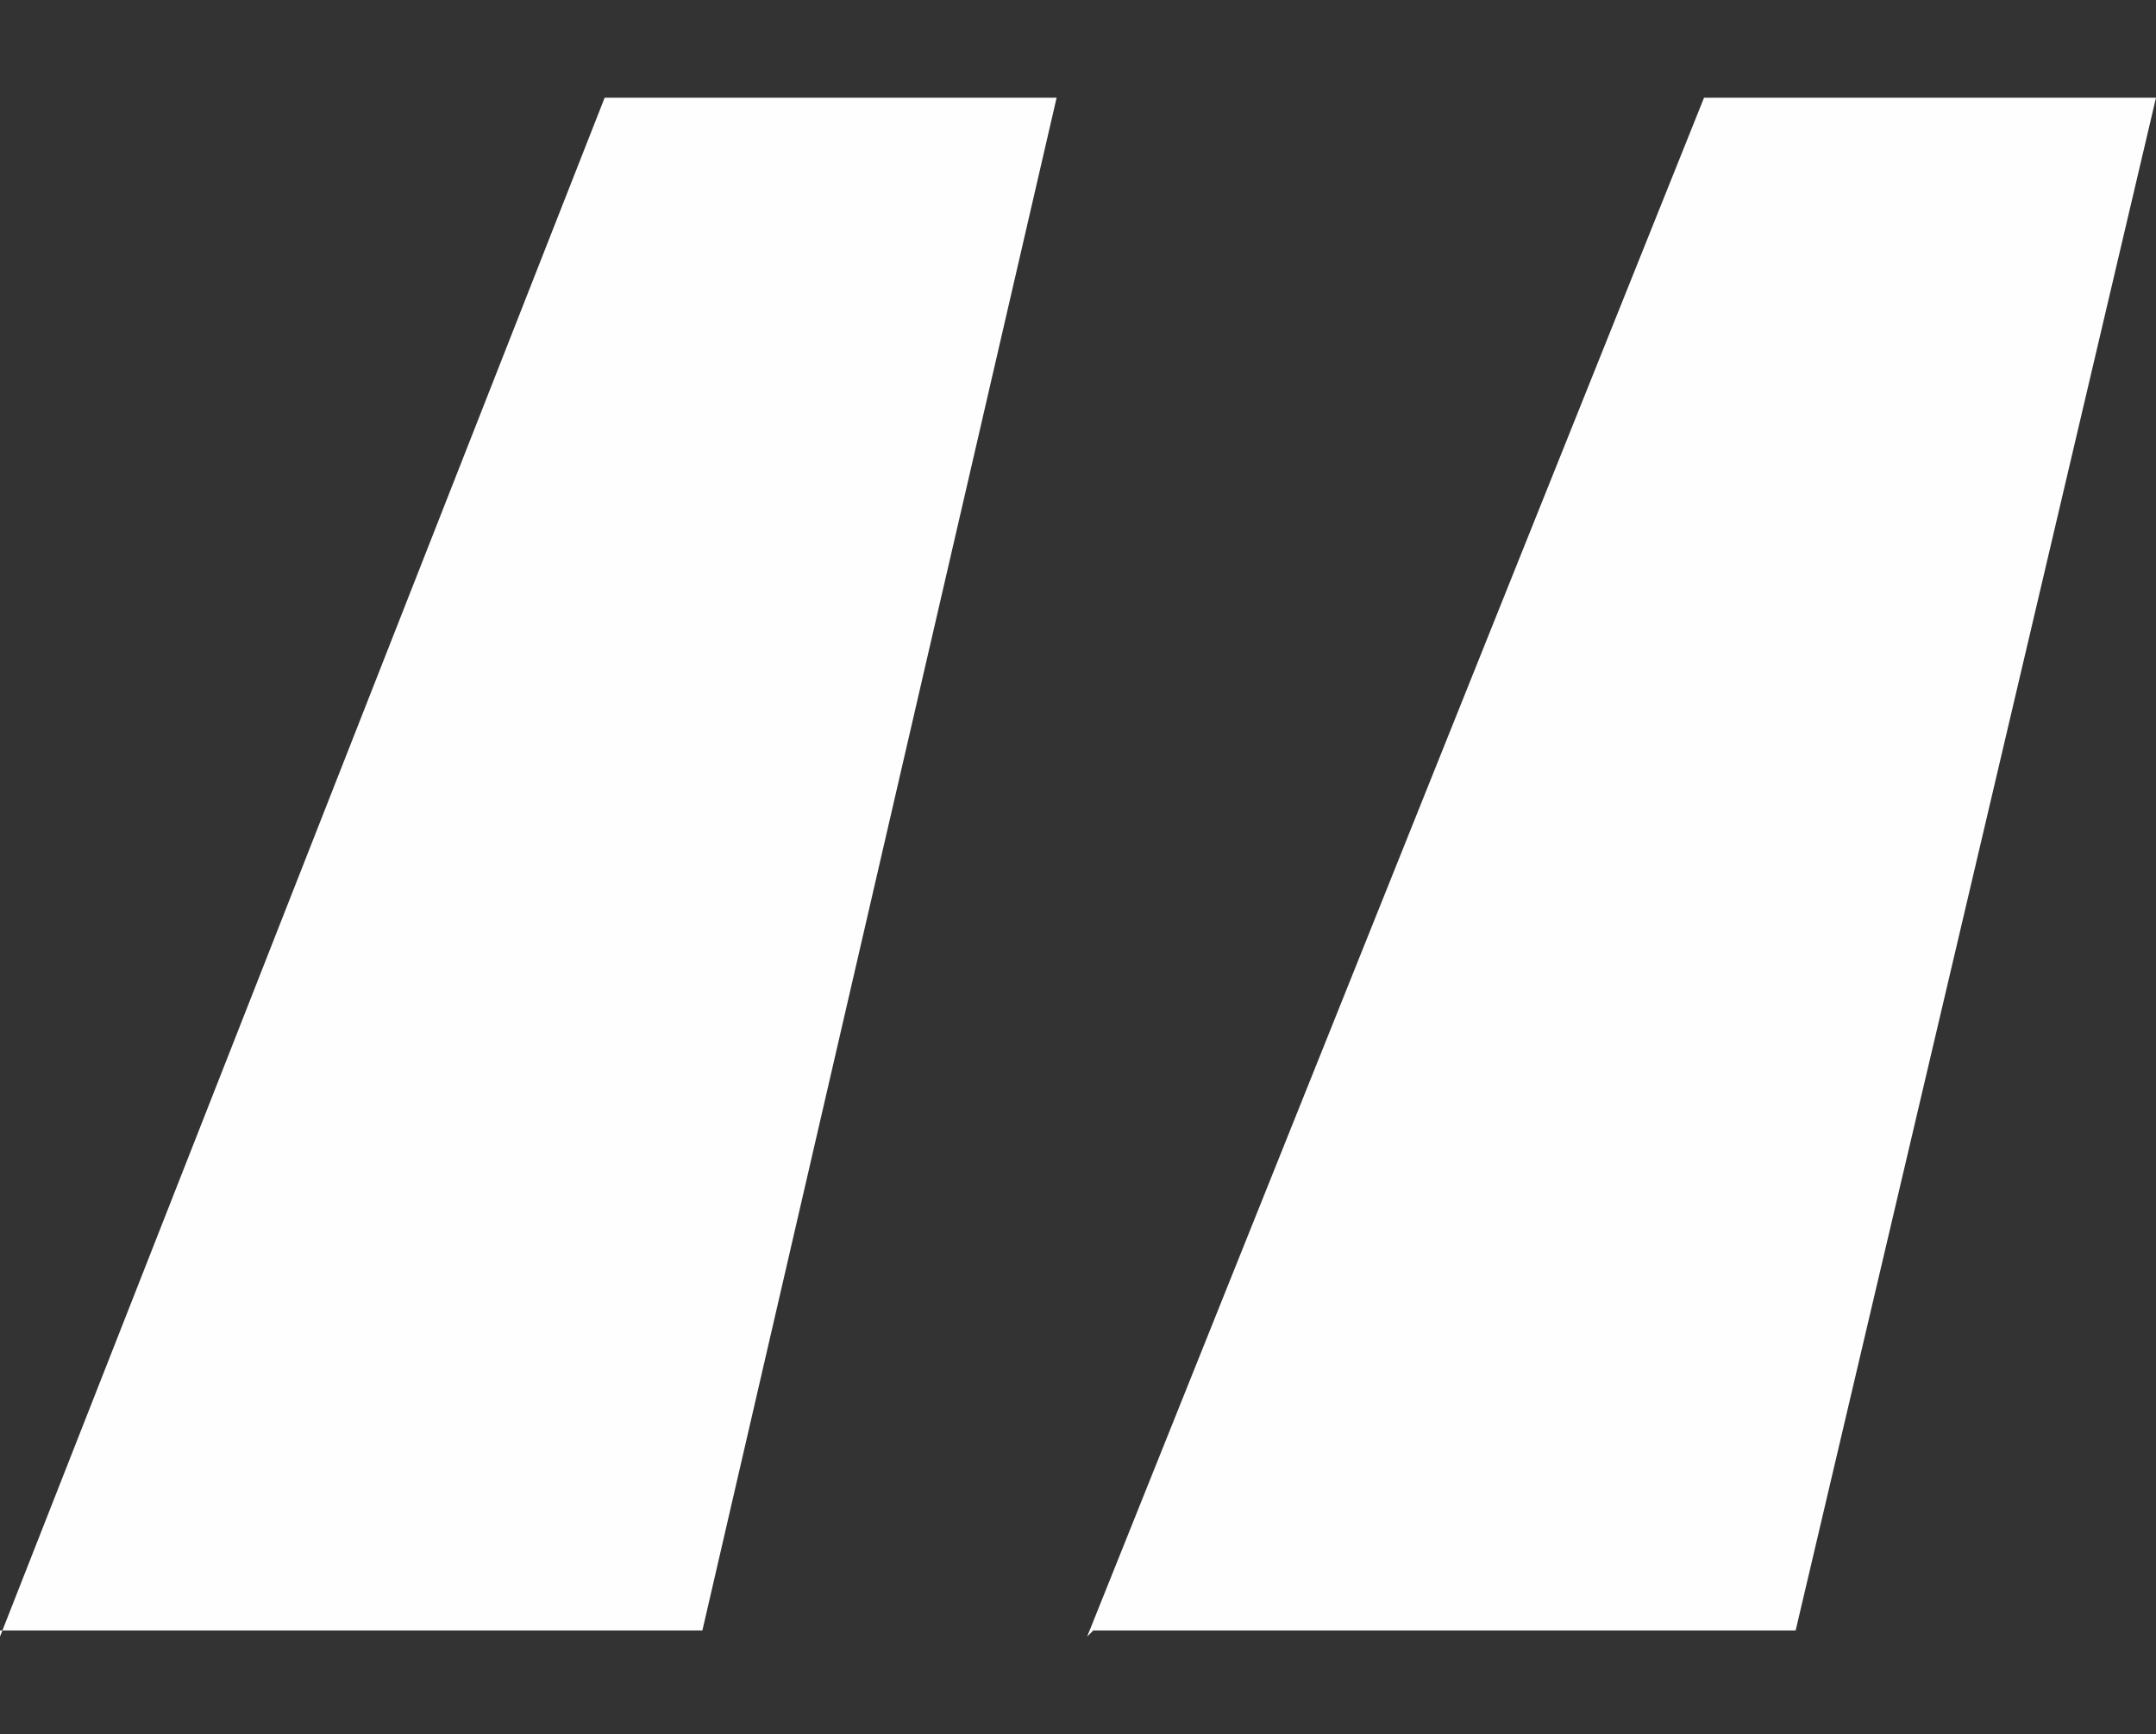
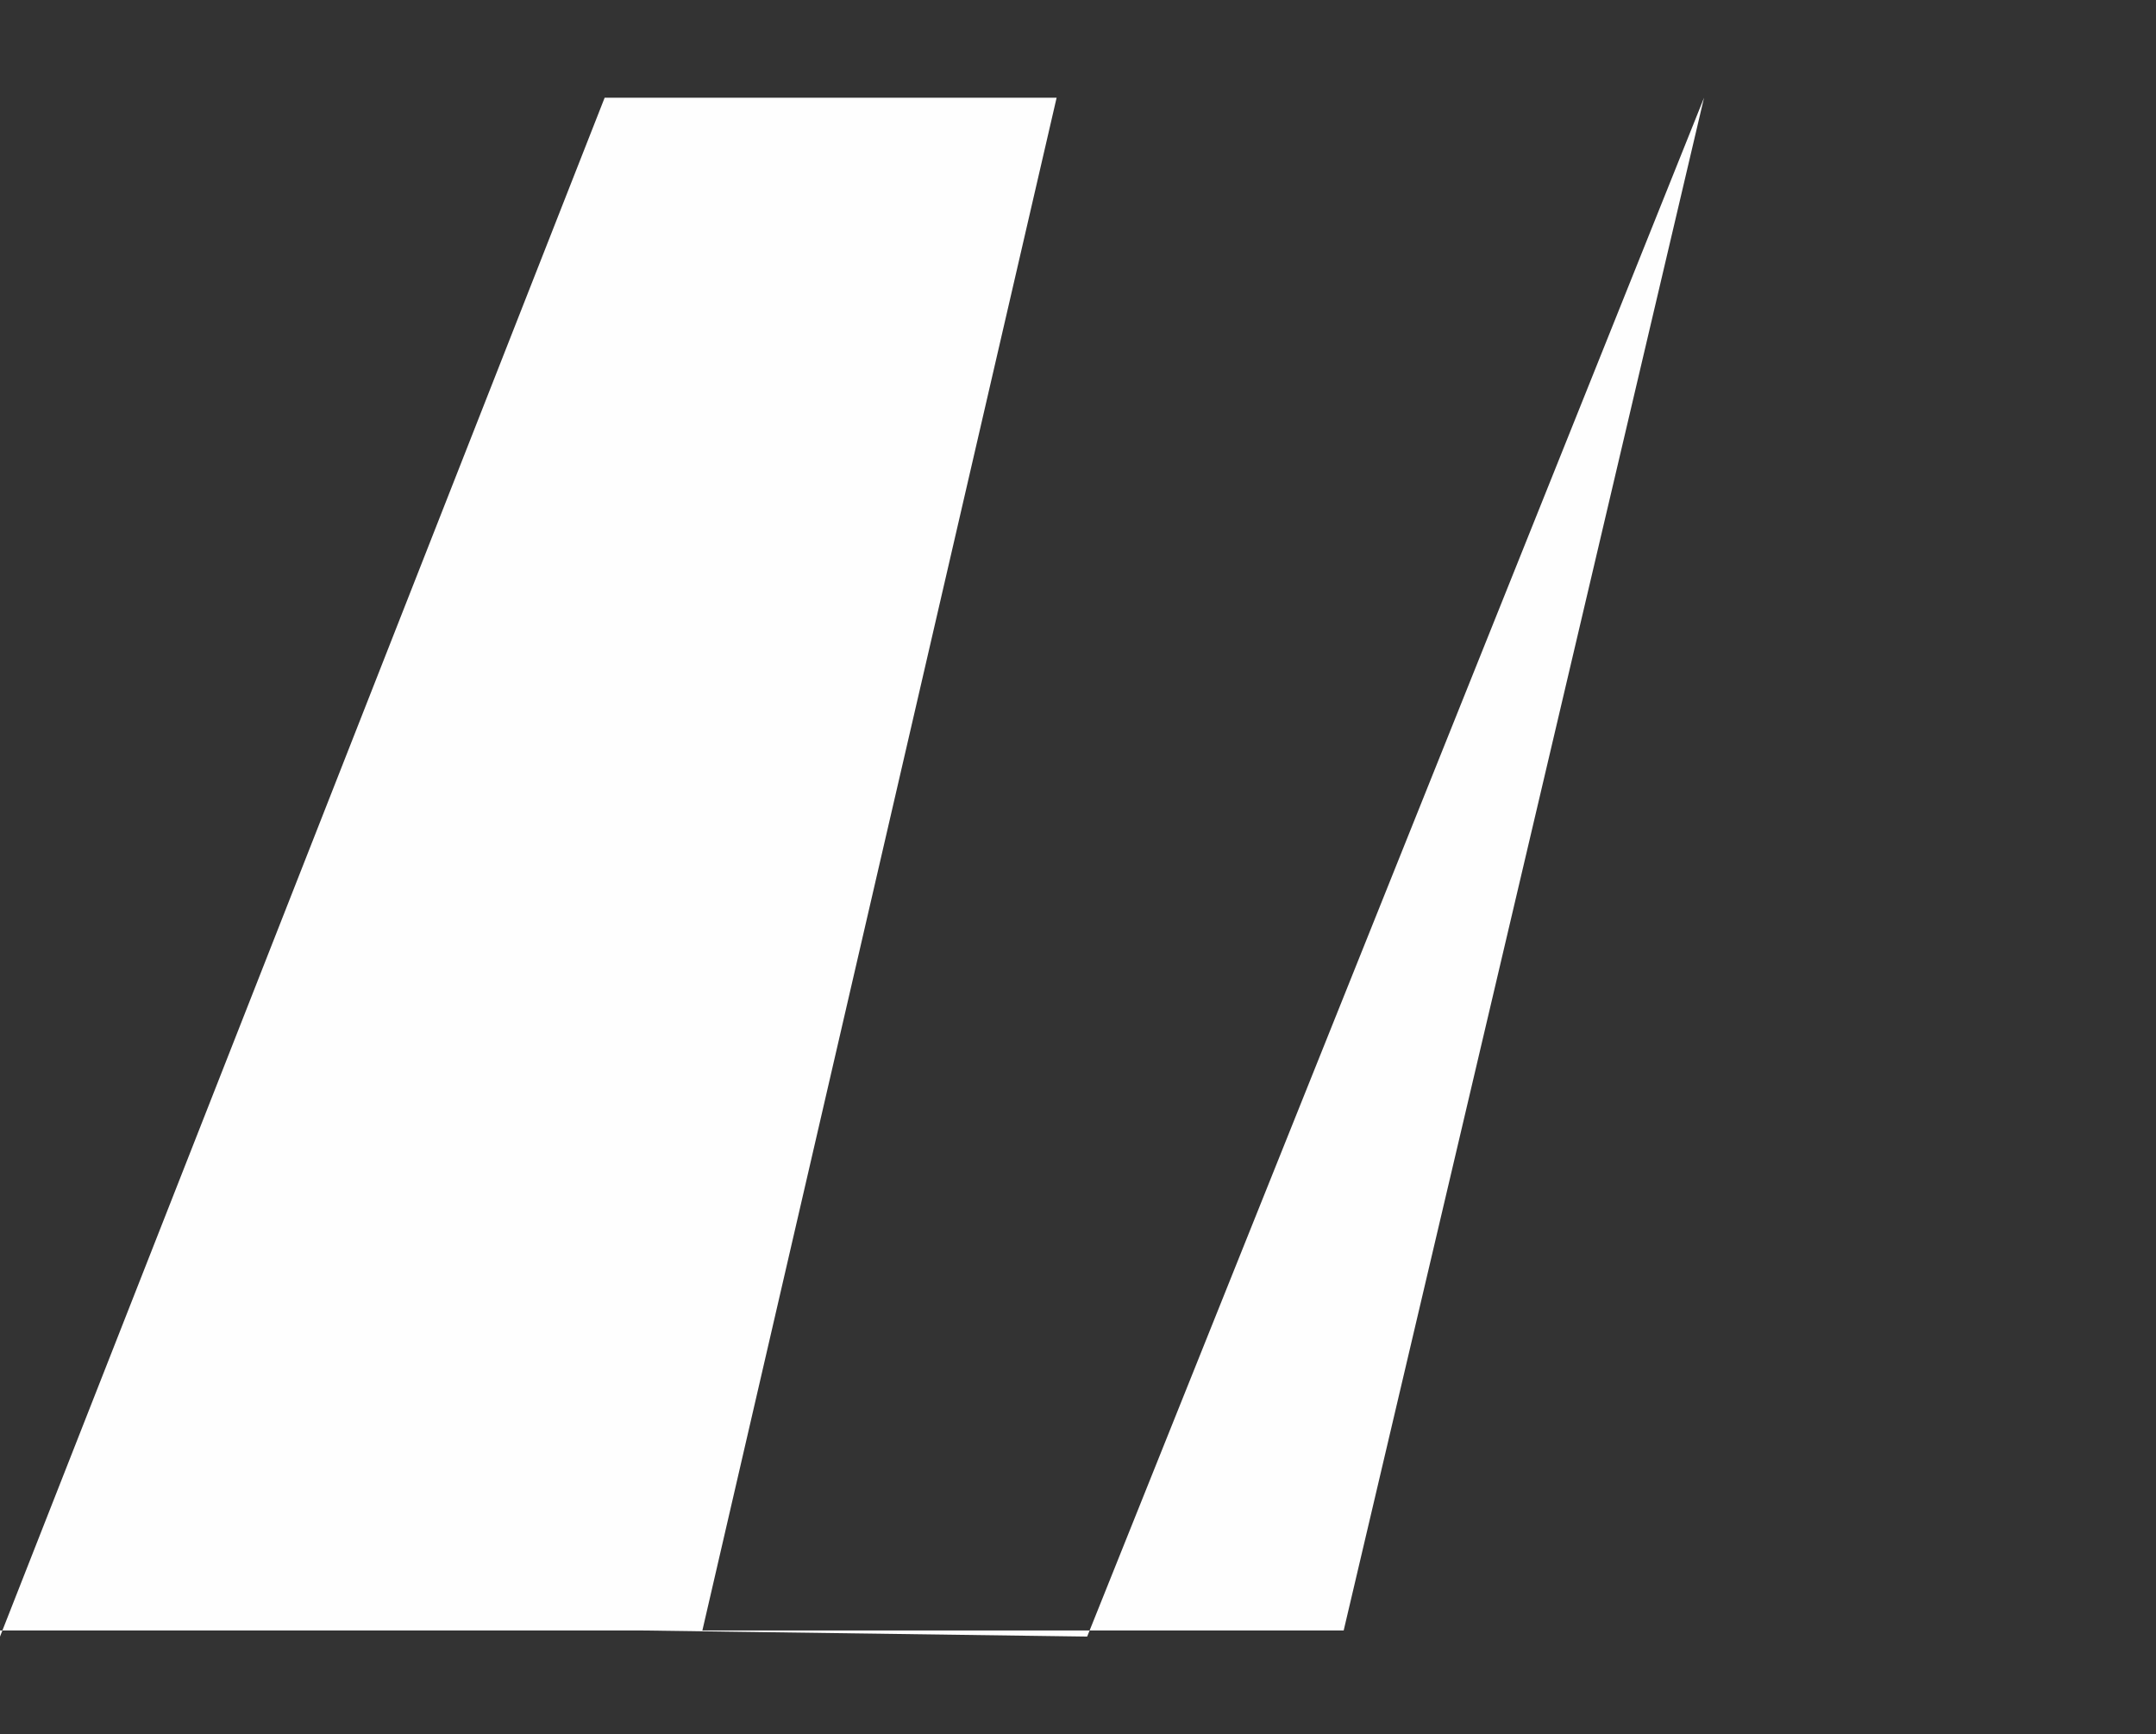
<svg xmlns="http://www.w3.org/2000/svg" id="Capa_1" data-name="Capa 1" version="1.1" viewBox="0 0 35.3 28.4">
  <rect x="0" y="0" width="35.3" height="28.4" fill="#333333" stroke="none" />
  <defs>
    <style>
      .cls-1 {
        fill: #fefefe;
        stroke-width: 0px;
      }
    </style>
  </defs>
-   <path class="cls-1" d="M0,26.8L9.9,1.6h7.4l-5.8,25.1H0ZM17.8,26.8L27.9,1.6h7.4l-5.9,25.1h-11.5Z" />
+   <path class="cls-1" d="M0,26.8L9.9,1.6h7.4l-5.8,25.1H0ZM17.8,26.8L27.9,1.6l-5.9,25.1h-11.5Z" />
</svg>